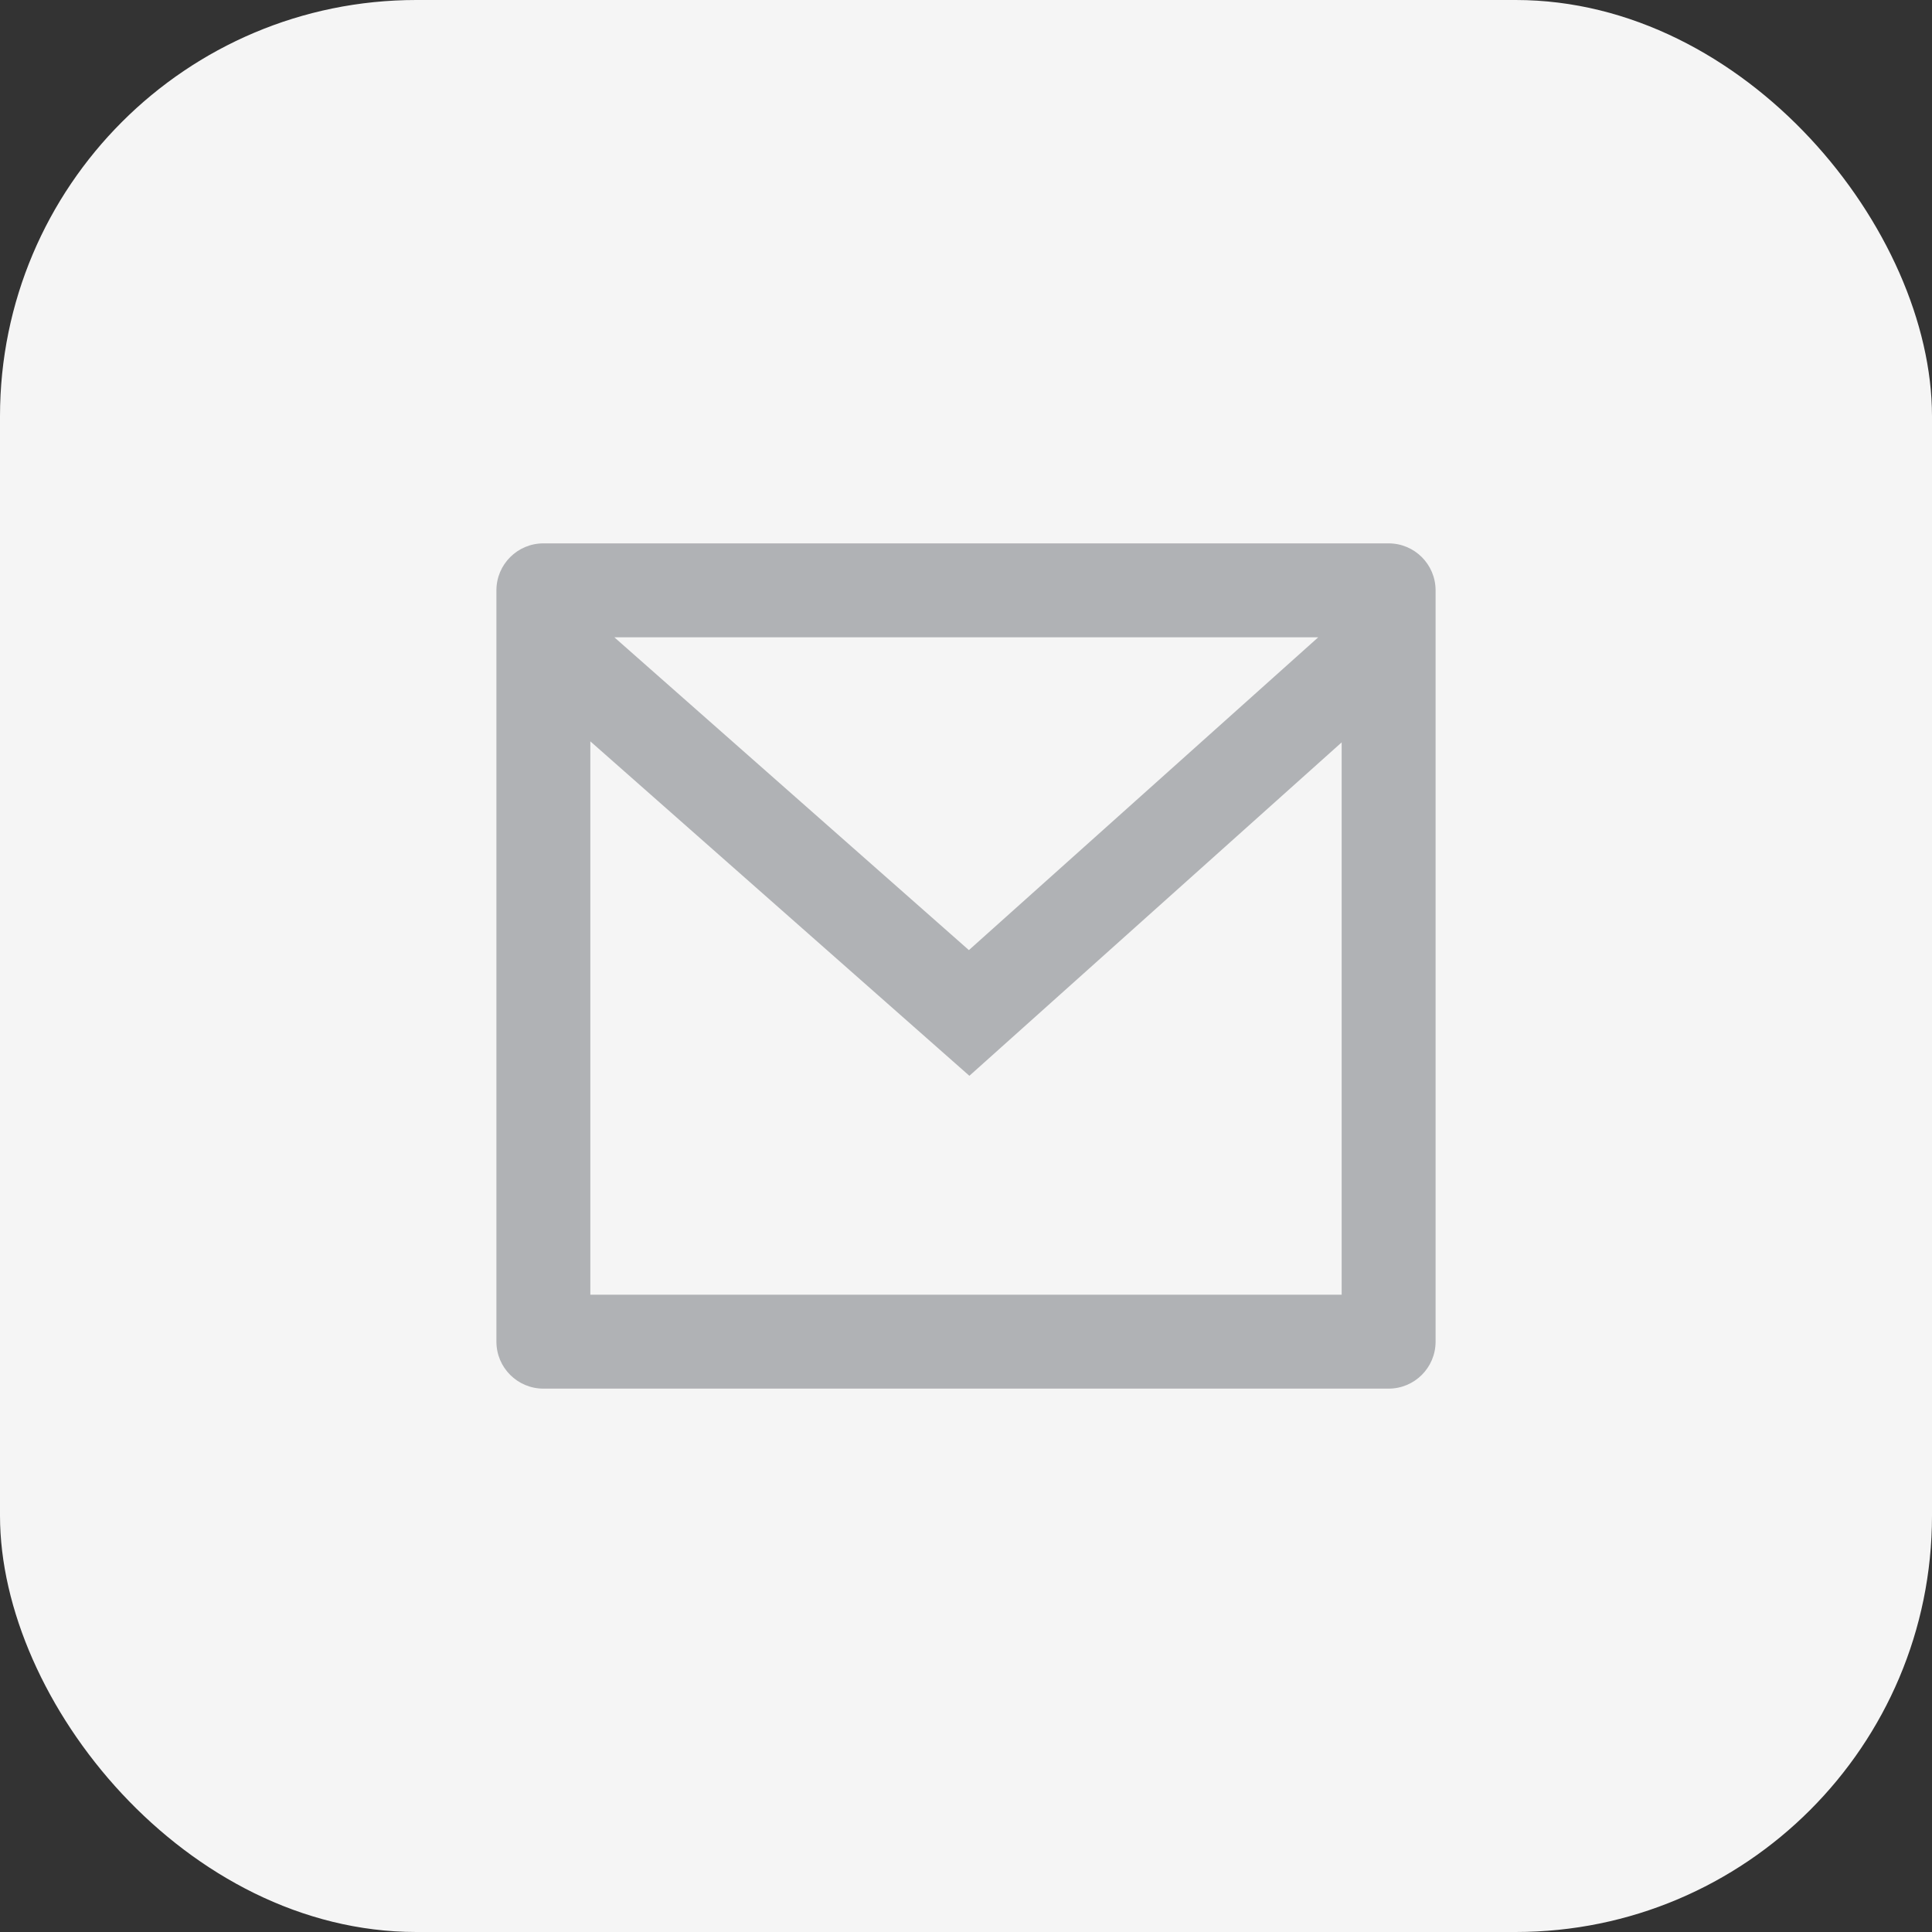
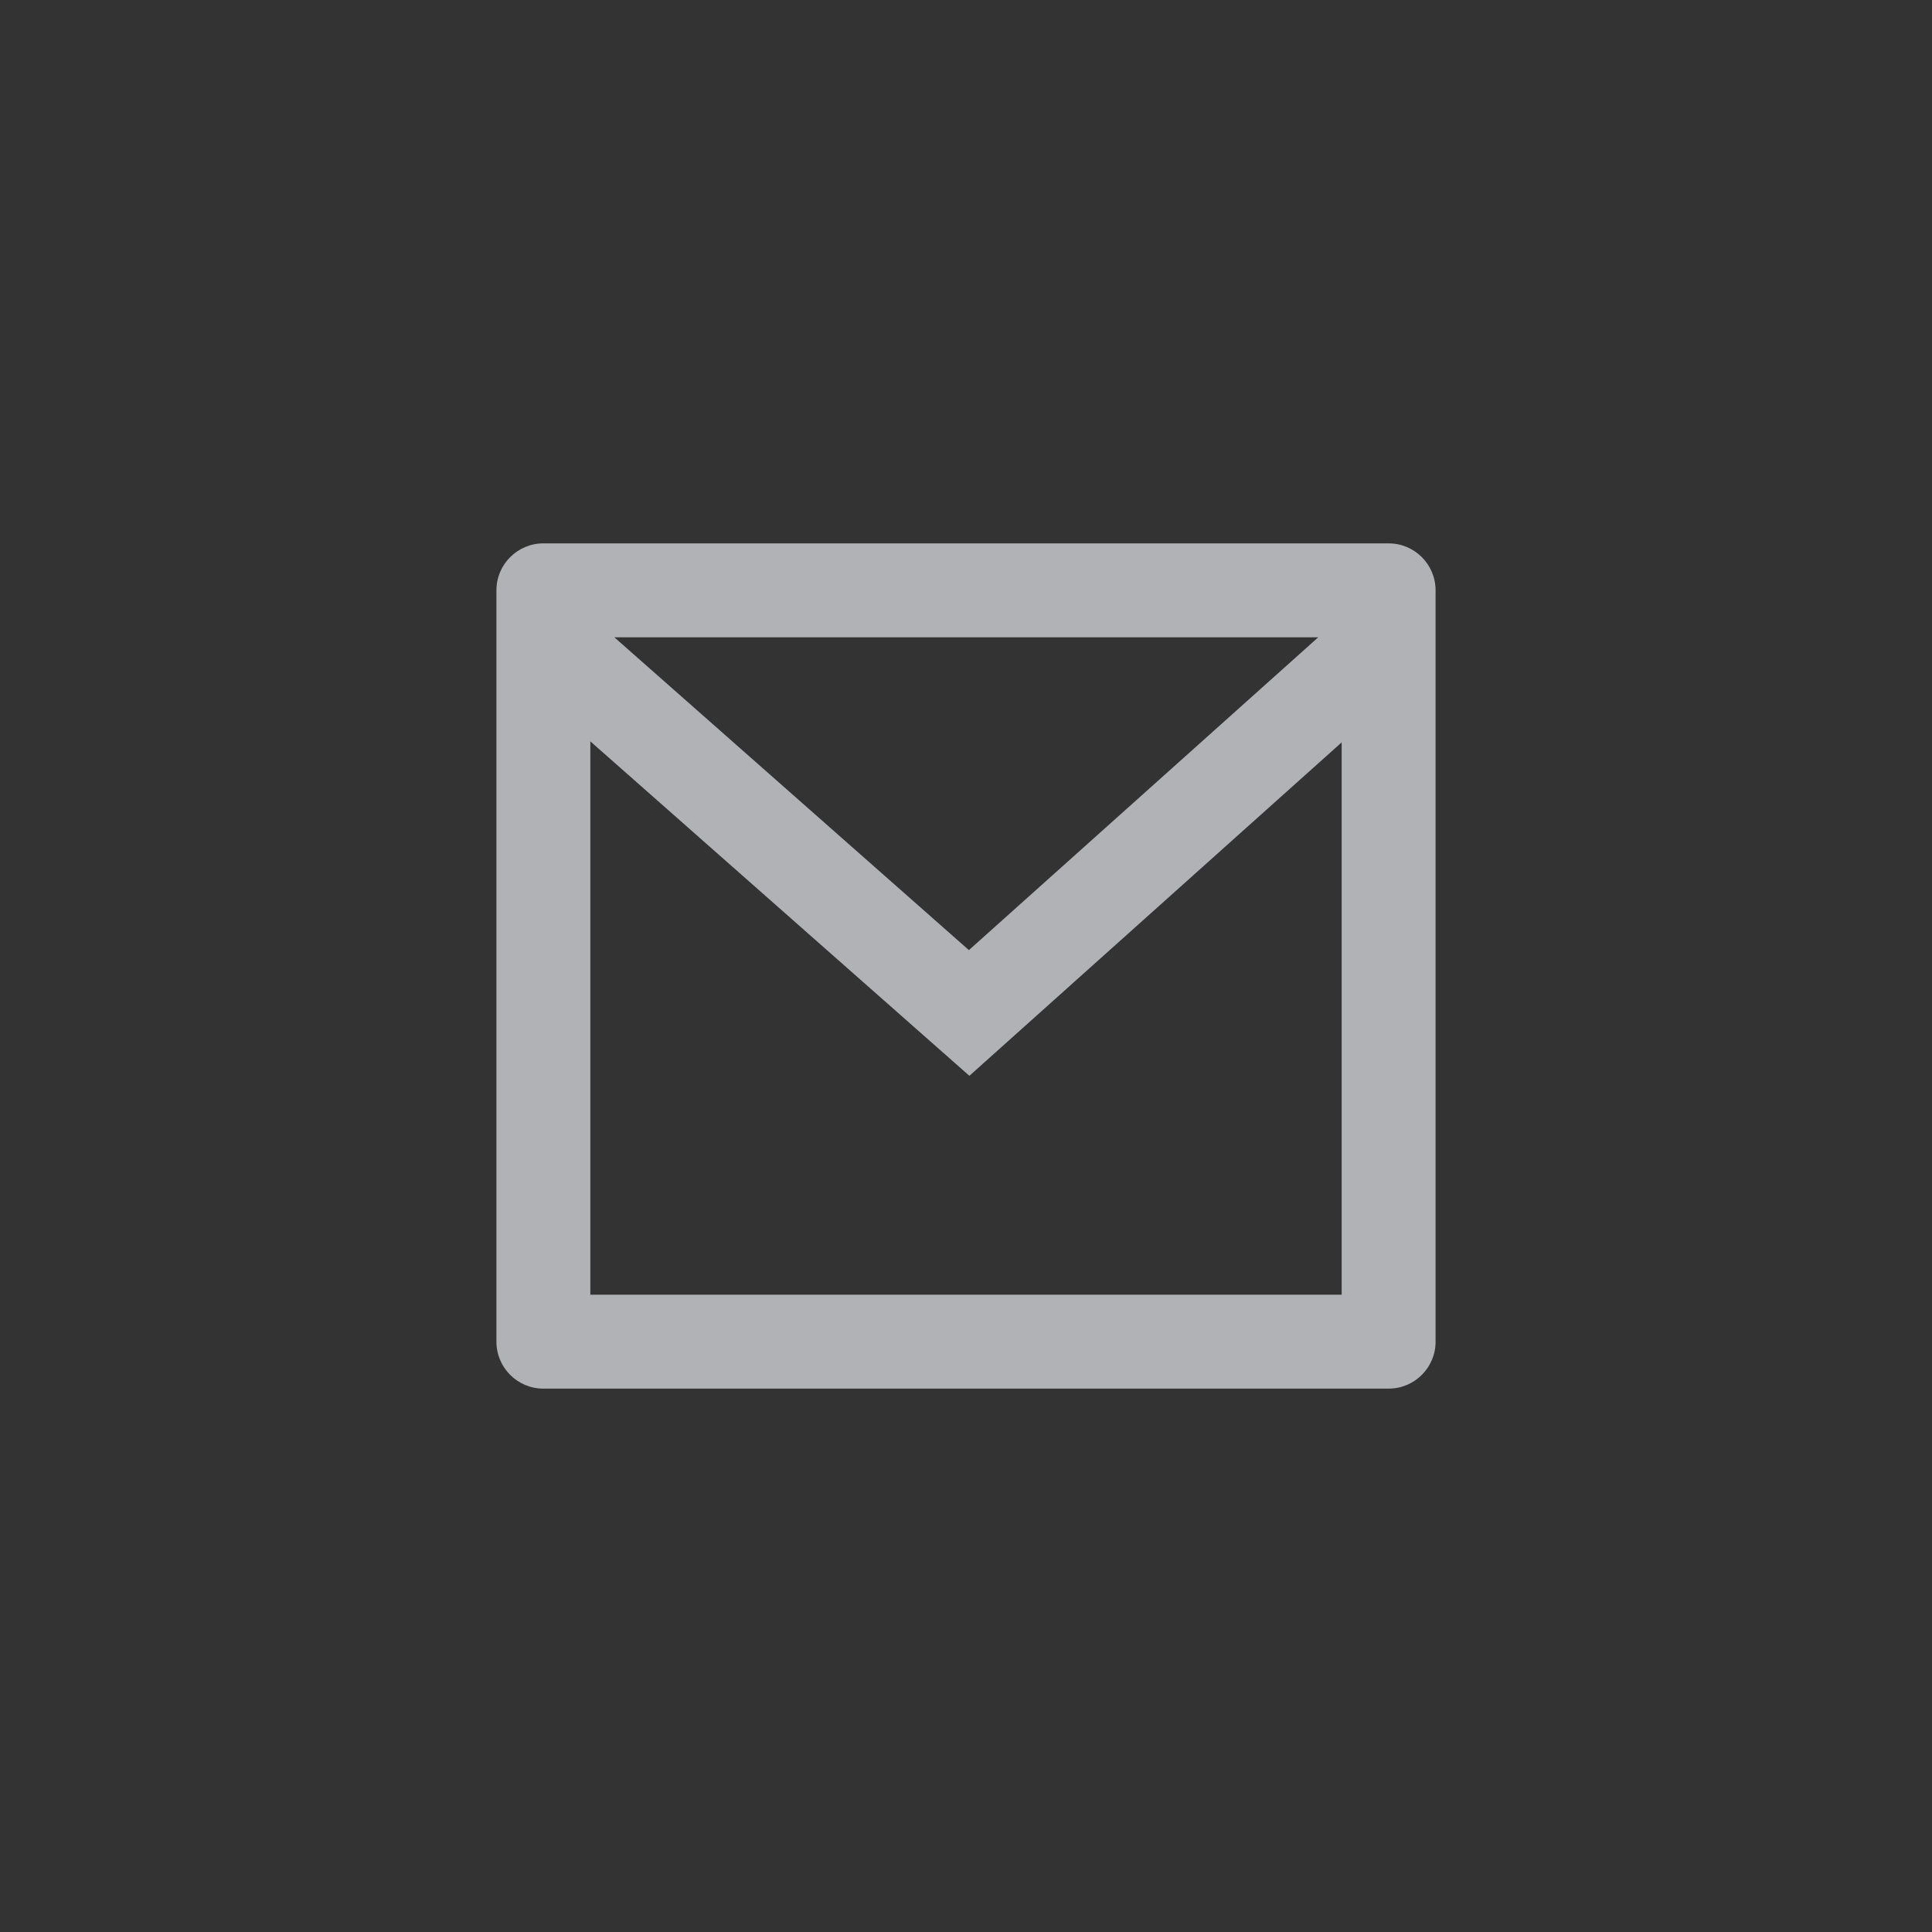
<svg xmlns="http://www.w3.org/2000/svg" width="72" height="72" viewBox="0 0 72 72" fill="none">
  <rect x="0" y="0" width="72" height="72" fill="#333333" stroke="none" />
-   <rect width="72" height="72" rx="15.515" fill="#F5F5F5" />
-   <path d="M20.25 20.25H51.75C52.717 20.25 53.5 21.034 53.5 22V50C53.5 50.967 52.717 51.75 51.75 51.75H20.25C19.284 51.75 18.5 50.967 18.5 50V22C18.5 21.034 19.284 20.25 20.25 20.25ZM50 27.666L36.126 40.092L22 27.628V48.25H50V27.666ZM22.895 23.75L36.108 35.408L49.127 23.75H22.895Z" fill="#B0B2B5" />
+   <path d="M20.25 20.25H51.75C52.717 20.25 53.5 21.034 53.5 22V50C53.5 50.967 52.717 51.75 51.75 51.75H20.25C19.284 51.75 18.5 50.967 18.5 50V22C18.5 21.034 19.284 20.25 20.25 20.25M50 27.666L36.126 40.092L22 27.628V48.25H50V27.666ZM22.895 23.75L36.108 35.408L49.127 23.75H22.895Z" fill="#B0B2B5" />
</svg>